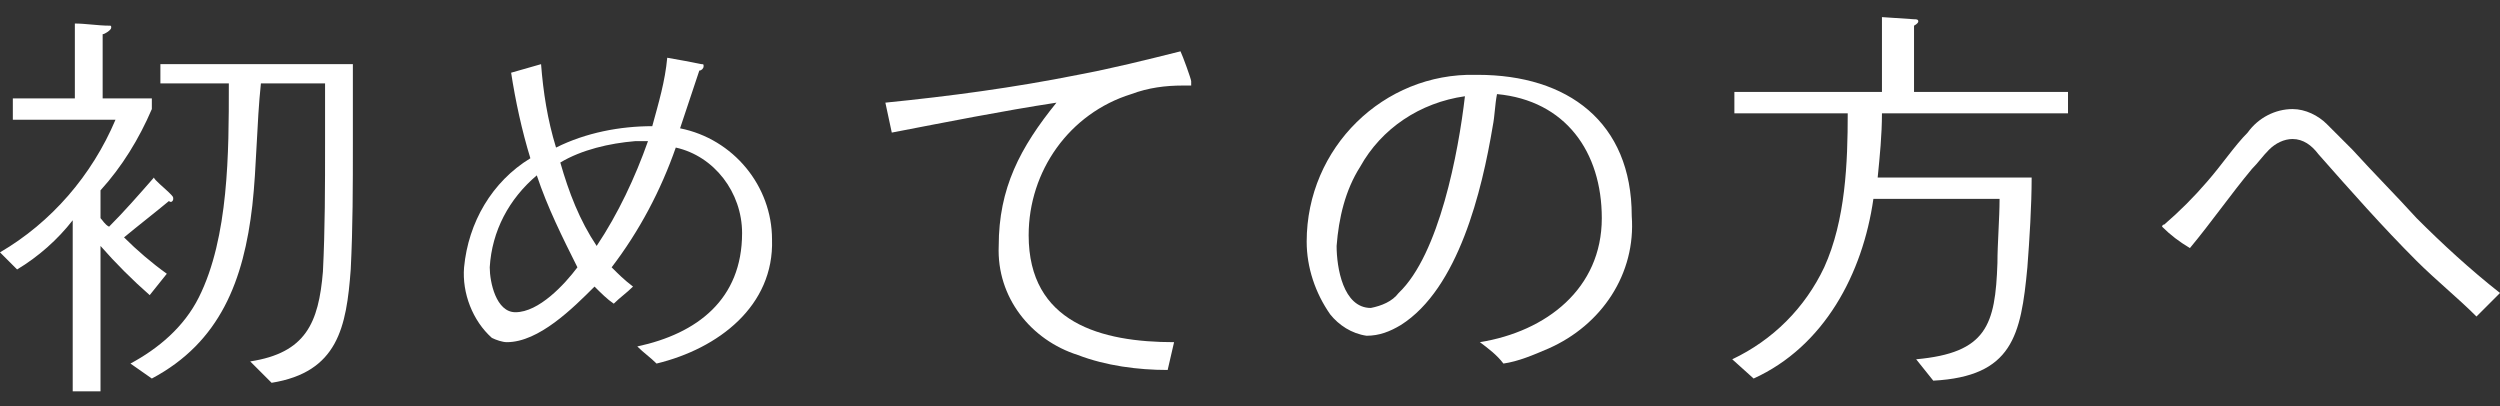
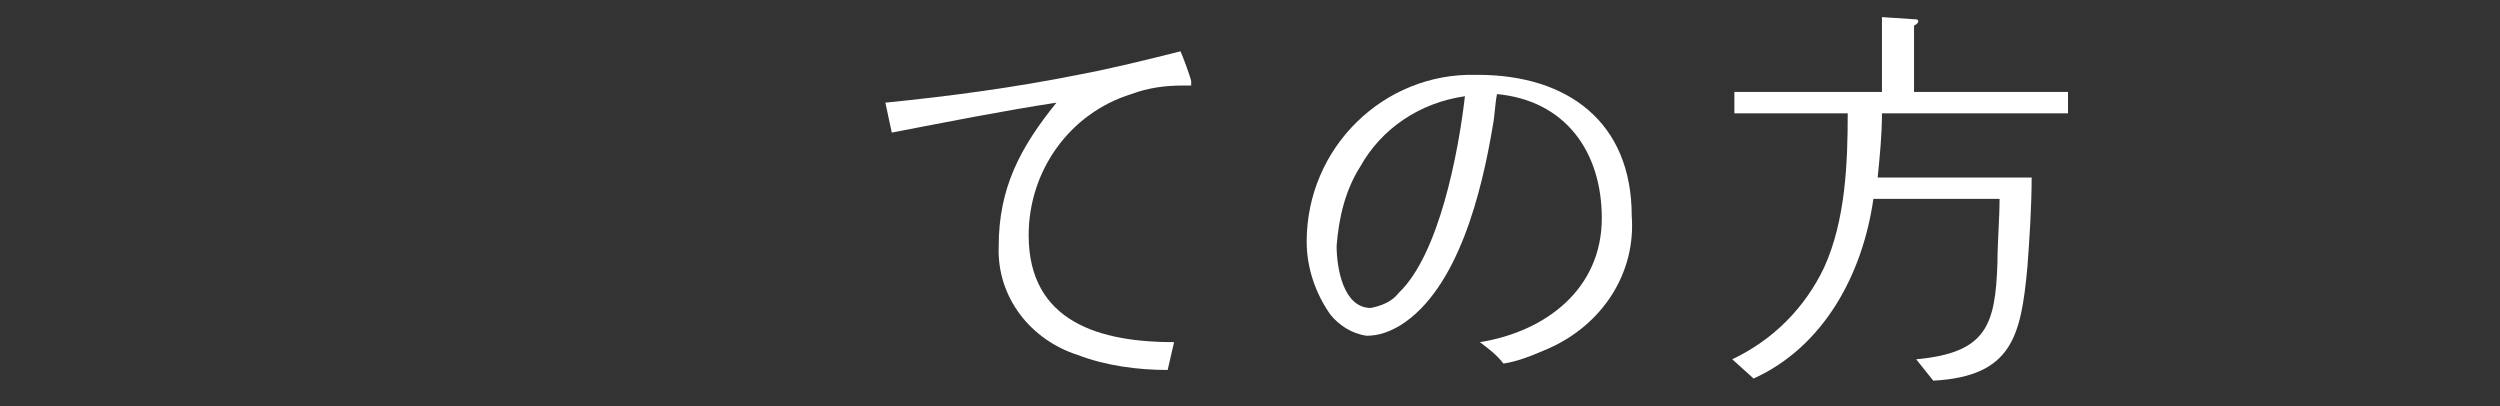
<svg xmlns="http://www.w3.org/2000/svg" version="1.1" id="レイヤー_1" x="0px" y="0px" viewBox="0 0 116.9 19" style="enable-background:new 0 0 116.9 19;" xml:space="preserve">
  <rect x="0" y="0" width="116.9" height="19" fill="#333333" stroke="none" />
  <style type="text/css">
	.st0{fill:#FFFFFF;}
</style>
  <g id="レイヤー_2_00000065796112819914130090000011452651870068512668_">
    <g id="contents">
-       <path class="st0" d="M7.9,9.4c-0.6,0.5-1.5,1.2-2.1,1.7c0.6,0.6,1.3,1.2,2,1.7L7,13.8c-0.8-0.7-1.6-1.5-2.3-2.3v6.8H3.4v-8    c-0.7,0.9-1.6,1.7-2.6,2.3L0,11.8c2.4-1.4,4.3-3.6,5.4-6.2H0.6V4.6h2.9V1.1c0.5,0,1.1,0.1,1.6,0.1c0.1,0,0.1,0,0.1,0.1    S4.9,1.6,4.8,1.6v3h2.3v0.5C6.5,6.5,5.7,7.8,4.7,8.9v1.3c0.1,0.1,0.2,0.3,0.4,0.4c0.7-0.7,1.4-1.5,2.1-2.3C7.2,8.4,7.7,8.8,7.9,9    s0.2,0.2,0.2,0.3C8.1,9.4,8,9.5,7.9,9.4z M16.5,6.7c0,2,0,3.9-0.1,5.9c-0.2,2.7-0.6,4.8-3.7,5.3l-1-1c2.6-0.4,3.2-1.8,3.4-4.2    c0.1-2,0.1-4,0.1-6c0-0.9,0-1.9,0-2.8h-3c-0.2,1.9-0.2,3.9-0.4,5.7c-0.4,3.5-1.5,6.4-4.7,8.1L6.1,17c1.3-0.7,2.5-1.7,3.2-3.1    c1.4-2.8,1.4-6.8,1.4-9.9V3.9H7.5V3h9L16.5,6.7z" />
-       <path class="st0" d="M30.7,17c-0.3-0.3-0.6-0.5-0.9-0.8c2.8-0.6,4.9-2.2,4.9-5.3c0-1.9-1.3-3.6-3.1-4c-0.7,2-1.7,3.9-3,5.6    c0.3,0.3,0.6,0.6,1,0.9c-0.3,0.3-0.6,0.5-0.9,0.8c-0.3-0.2-0.6-0.5-0.9-0.8c-1,1-2.6,2.6-4.1,2.6c-0.2,0-0.5-0.1-0.7-0.2    c-0.9-0.8-1.4-2.1-1.3-3.3c0.2-2.1,1.3-4,3.1-5.1c-0.4-1.3-0.7-2.7-0.9-4l1.4-0.4c0.1,1.3,0.3,2.6,0.7,3.9c1.4-0.7,3-1,4.5-1    c0.3-1.1,0.6-2.1,0.7-3.2c0.6,0.1,1.1,0.2,1.6,0.3c0.1,0,0.1,0,0.1,0.1s-0.1,0.2-0.2,0.2c-0.3,0.9-0.6,1.8-0.9,2.7    c2.5,0.5,4.3,2.7,4.3,5.2C36.2,14.3,33.6,16.3,30.7,17z M25.1,8.2c-1.3,1.1-2.1,2.6-2.2,4.3c0,0.7,0.3,2.1,1.2,2.1    c1.1,0,2.3-1.3,2.9-2.1C26.3,11.1,25.6,9.7,25.1,8.2z M29.7,6.6c-1.2,0.1-2.5,0.4-3.5,1c0.4,1.4,0.9,2.7,1.7,3.9    c1-1.5,1.8-3.2,2.4-4.9C30.1,6.6,29.9,6.6,29.7,6.6z" />
      <path class="st0" d="M55.7,4c-0.1,0-0.2,0-0.4,0c-0.8,0-1.6,0.1-2.4,0.4C50,5.3,48.1,8,48.1,11c0,4.1,3.4,5,6.8,5    c-0.1,0.4-0.2,0.9-0.3,1.3c-1.4,0-2.9-0.2-4.2-0.7c-2.2-0.7-3.8-2.7-3.7-5.1c0-2.7,1-4.6,2.7-6.7c-2.6,0.4-5.1,0.9-7.7,1.4    l-0.3-1.4c3-0.3,6-0.7,9-1.3c1.6-0.3,3.2-0.7,4.8-1.1c0.1,0.2,0.5,1.3,0.5,1.4S55.7,4,55.7,4z" />
      <path class="st0" d="M72.4,16.3c-0.7,0.3-1.4,0.6-2.1,0.7c-0.3-0.4-0.7-0.7-1.1-1c3.1-0.5,5.7-2.5,5.7-5.8c0-3.1-1.7-5.5-4.9-5.8    c-0.1,0.5-0.1,1-0.2,1.5c-0.5,3-1.6,7.6-4.3,9.3c-0.5,0.3-1,0.5-1.6,0.5c-0.7-0.1-1.3-0.5-1.7-1c-0.7-1-1.1-2.2-1.1-3.4    c0-4.4,3.6-7.9,7.9-7.8c0,0,0.1,0,0.1,0c4.2,0,7.2,2.2,7.2,6.6C76.5,12.8,74.9,15.2,72.4,16.3z M63.6,7.8c-0.7,1.1-1,2.4-1.1,3.7    c0,1,0.3,2.9,1.6,2.9c0.5-0.1,1-0.3,1.3-0.7c1.9-1.8,2.8-6.6,3.1-9.2C66.4,4.8,64.6,6,63.6,7.8z" />
      <path class="st0" d="M96.7,5.3h-8.7c0,1-0.1,2-0.2,3H95c0,1.3-0.1,2.9-0.2,4.2c-0.3,3.2-0.7,5.1-4.4,5.3l-0.8-1    c3.3-0.3,3.7-1.6,3.8-4.5c0-0.9,0.1-2.1,0.1-3h-5.9c-0.5,3.5-2.3,6.9-5.6,8.4l-1-0.9c1.9-0.9,3.4-2.4,4.3-4.3    c1-2.2,1.1-4.9,1.1-7.2h-5.3V4.3H88V0.8l1.5,0.1c0.1,0,0.2,0,0.2,0.1s-0.2,0.2-0.2,0.2v3.1h7.2L96.7,5.3z" />
-       <path class="st0" d="M115.8,14.8c-0.9-0.9-1.9-1.7-2.8-2.6c-1.6-1.6-3.1-3.3-4.6-5c-0.3-0.4-0.7-0.7-1.2-0.7    c-0.4,0-0.8,0.2-1.1,0.5c-0.3,0.3-0.5,0.6-0.8,0.9c-1,1.2-1.9,2.5-2.9,3.7c-0.5-0.3-0.9-0.6-1.3-1c0,0,0-0.1,0.1-0.1    c0.7-0.6,1.4-1.3,2-2c0.7-0.8,1.3-1.7,1.9-2.3c0.5-0.7,1.3-1.1,2.1-1.1c0.6,0,1.2,0.3,1.6,0.7c0.4,0.4,0.8,0.8,1.2,1.2    c1,1.1,2,2.1,3,3.2c1.2,1.2,2.5,2.4,3.9,3.5L115.8,14.8z" />
    </g>
  </g>
</svg>